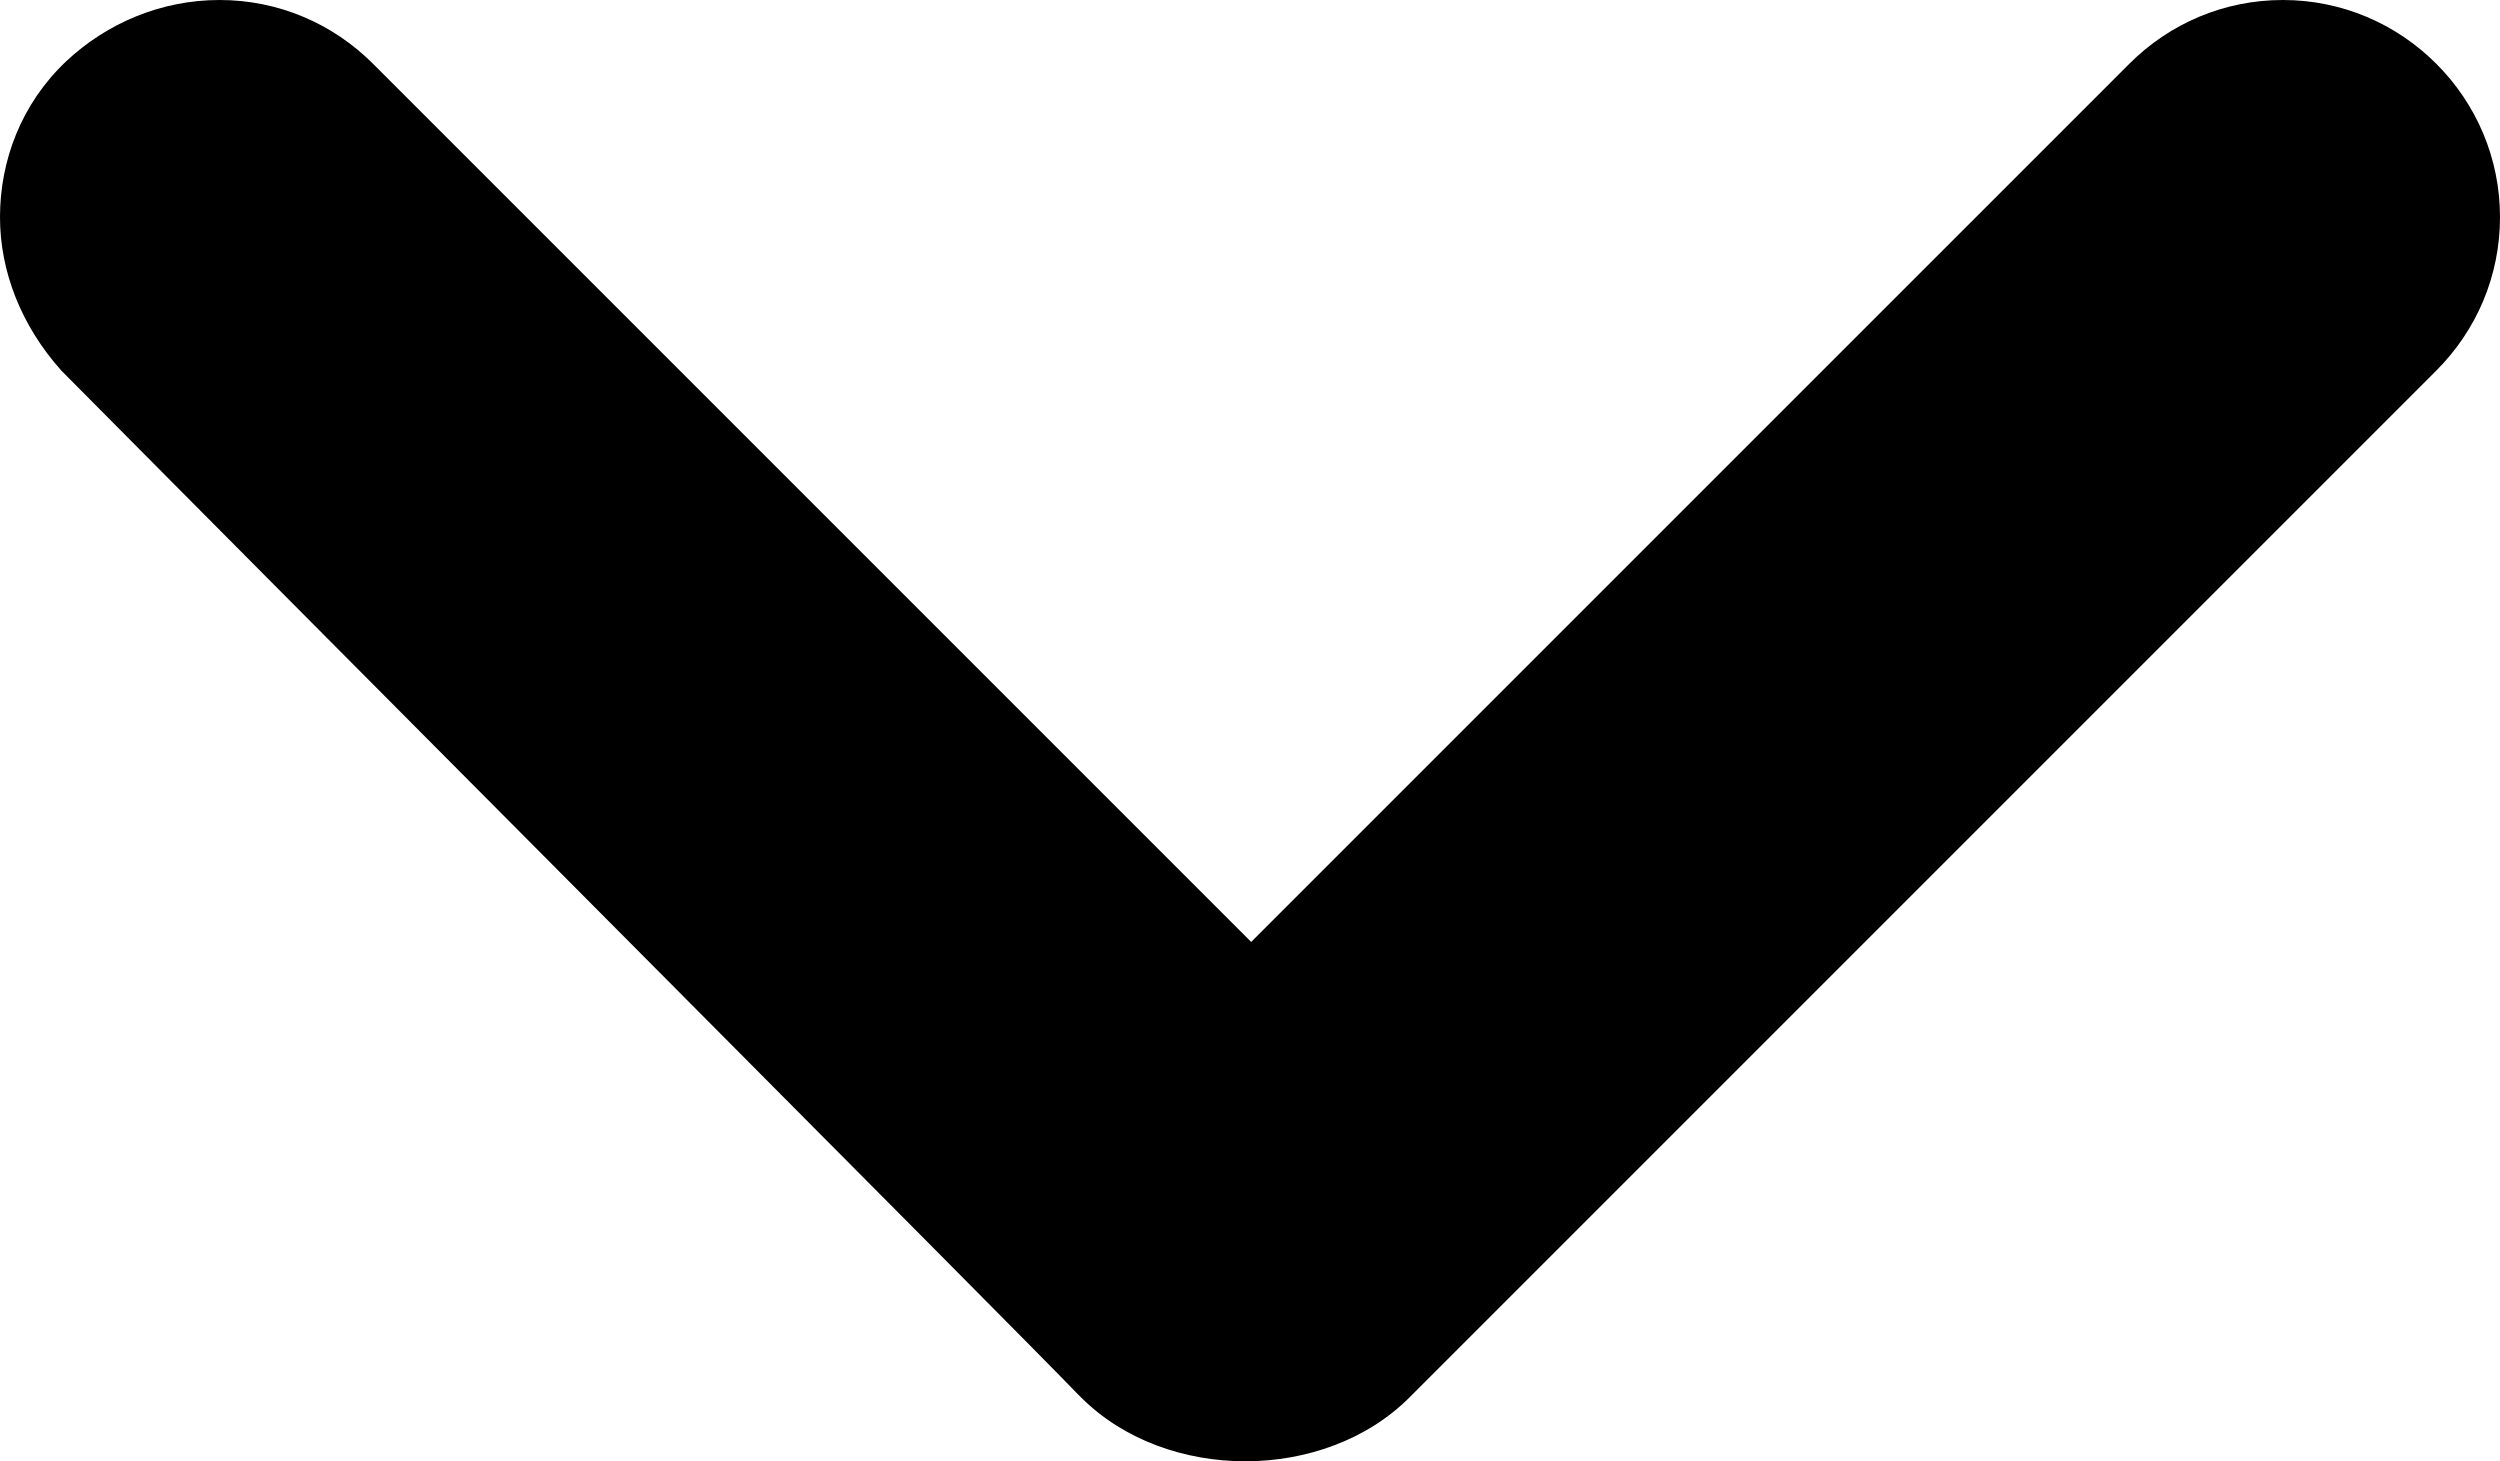
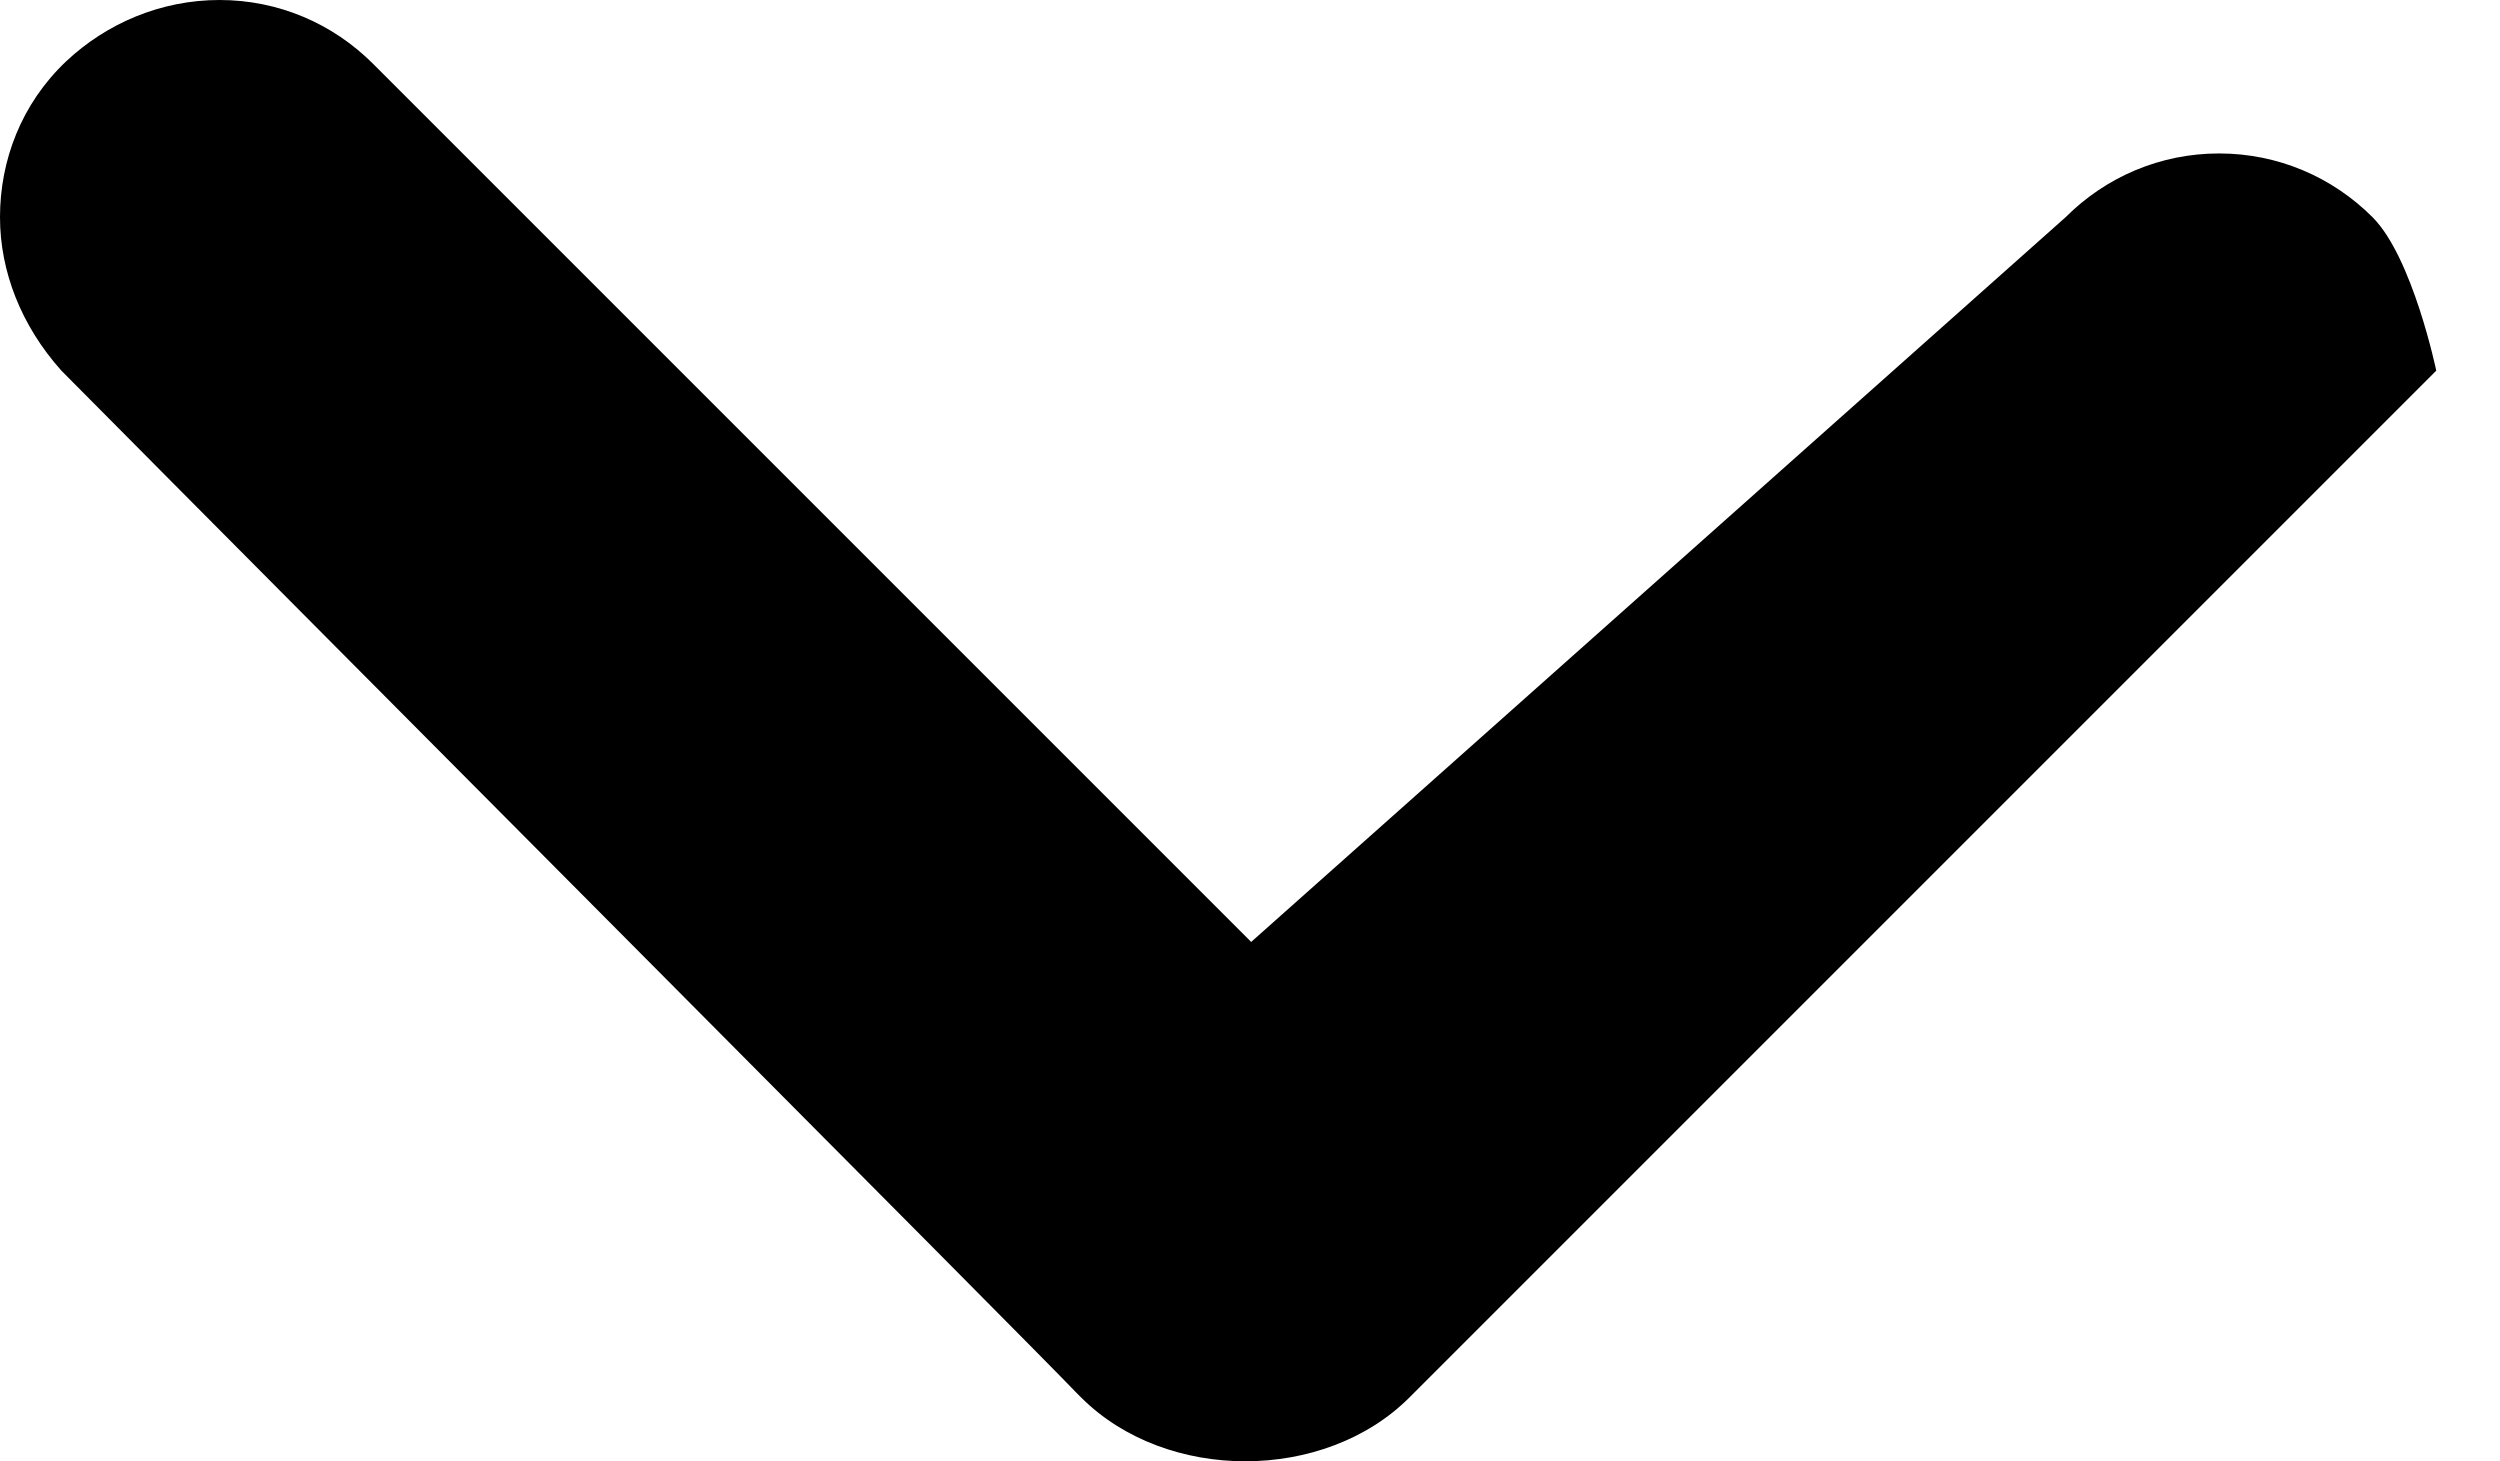
<svg xmlns="http://www.w3.org/2000/svg" viewBox="-122.9 121.1 105.9 61.9">
-   <path d="m-63.2 180.3 43.5-43.5c1.7-1.7 2.7-4 2.7-6.5s-1-4.8-2.7-6.5c-1.7-1.7-4-2.7-6.5-2.7s-4.8 1-6.5 2.7L-69.9 161l-37.2-37.2c-1.7-1.7-4-2.7-6.5-2.7s-4.8 1-6.5 2.6c-1.9 1.8-2.8 4.2-2.8 6.6 0 2.3.9 4.6 2.6 6.5 11.4 11.5 41 41.2 43 43.3l.2.2c3.6 3.6 10.3 3.6 13.9 0z" />
+   <path d="m-63.2 180.3 43.5-43.5s-1-4.8-2.7-6.5c-1.7-1.7-4-2.7-6.5-2.7s-4.8 1-6.5 2.7L-69.9 161l-37.2-37.2c-1.7-1.7-4-2.7-6.5-2.7s-4.8 1-6.5 2.6c-1.9 1.8-2.8 4.2-2.8 6.6 0 2.3.9 4.6 2.6 6.5 11.4 11.5 41 41.2 43 43.3l.2.2c3.6 3.6 10.3 3.6 13.9 0z" />
</svg>